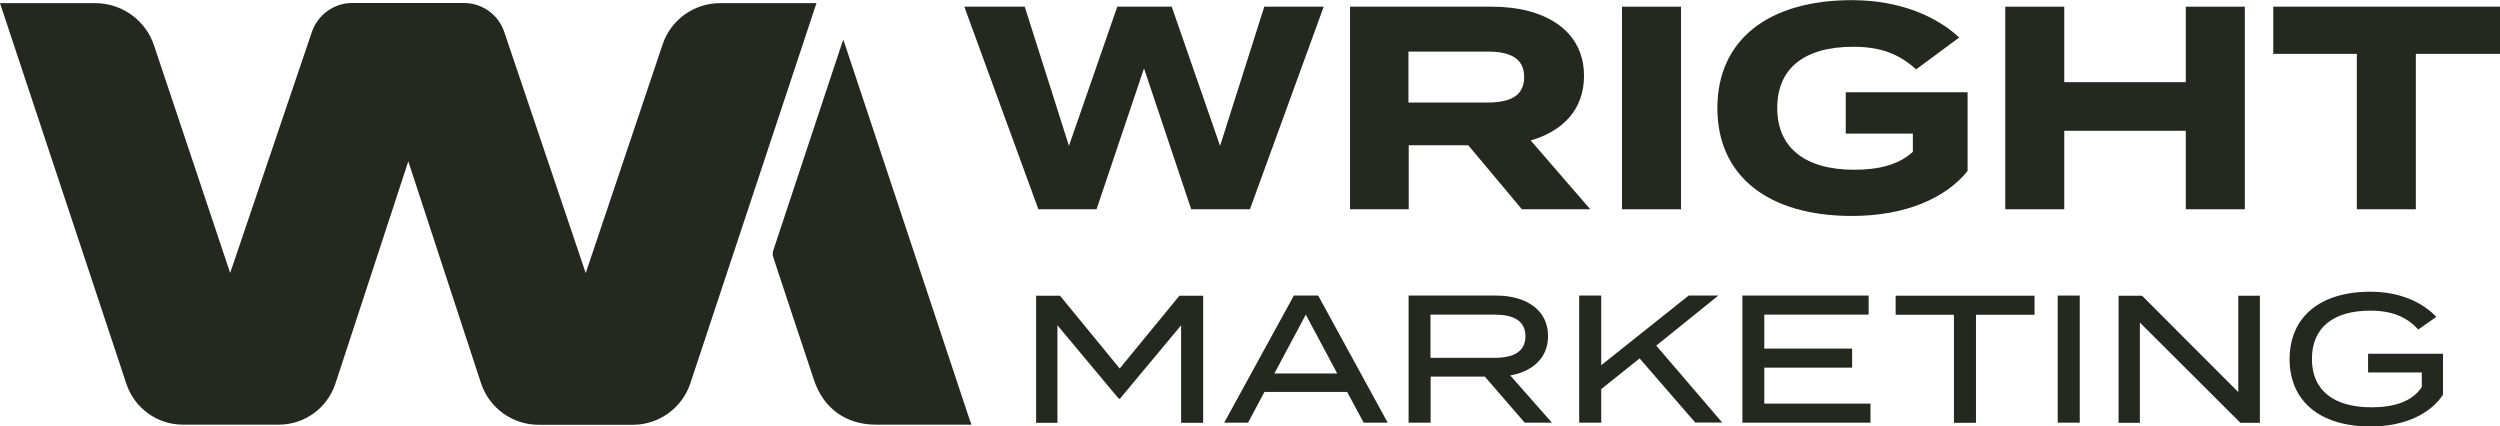
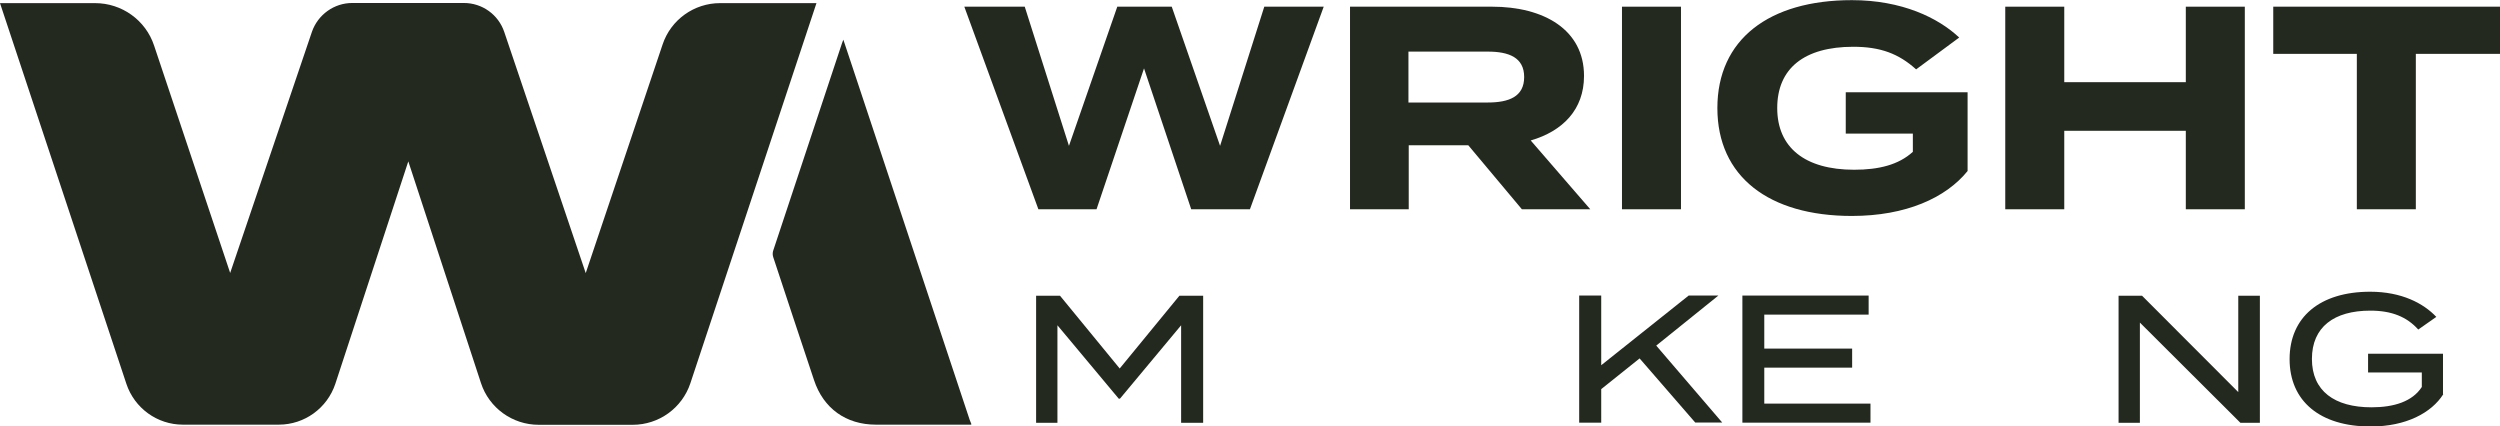
<svg xmlns="http://www.w3.org/2000/svg" id="Layer_2" data-name="Layer 2" viewBox="0 0 175.85 30">
  <defs>
    <style>
      .cls-1 {
        fill: #23291f;
      }
    </style>
  </defs>
  <g id="Layer_1-2" data-name="Layer 1">
    <g>
      <path class="cls-1" d="m0,.22l8.89,26.78c.57,1.71,2.17,2.87,3.97,2.87h6.75c1.81,0,3.41-1.16,3.98-2.88l5.13-15.64,5.11,15.59c.57,1.75,2.21,2.94,4.06,2.94h6.62c1.84,0,3.47-1.18,4.05-2.92L57.43.22h-6.78c-1.83,0-3.46,1.17-4.04,2.9l-5.41,16.09-5.73-16.96c-.41-1.22-1.55-2.04-2.84-2.04h-7.85c-1.28,0-2.42.82-2.84,2.03l-5.75,16.96L10.84,3.21C10.25,1.42,8.57.22,6.69.22H0Z" />
      <g>
        <path class="cls-1" d="m93.11.47l-5.19,14.25h-4.13l-3.32-9.91-3.34,9.91h-4.09L67.83.47h4.25l3.11,9.79,3.4-9.79h3.83l3.4,9.79,3.11-9.79h4.17Z" />
        <path class="cls-1" d="m107.05,14.72l-3.77-4.5h-4.19v4.5h-4.13V.47h9.99c3.64,0,6.47,1.61,6.47,4.87,0,2.38-1.51,3.89-3.75,4.54l4.19,4.84h-4.82Zm-2.4-7.51c1.49,0,2.56-.41,2.56-1.79s-1.08-1.79-2.56-1.79h-5.58v3.58h5.58Z" />
        <path class="cls-1" d="m114.09,14.72V.47h4.15v14.25h-4.15Z" />
        <path class="cls-1" d="m138.4,12.03c-1.53,1.89-4.34,3.16-8.14,3.16-5.84,0-9.46-2.77-9.46-7.59s3.62-7.59,9.46-7.59c3.52,0,6.07,1.24,7.55,2.63l-3.03,2.24c-1.22-1.1-2.5-1.59-4.42-1.59-3.46,0-5.35,1.53-5.35,4.31s1.95,4.34,5.41,4.34c1.75,0,3.13-.35,4.13-1.26v-1.28h-4.72v-2.91h8.57v5.56Z" />
        <path class="cls-1" d="m157.9.47v14.25h-4.15v-5.52h-8.55v5.52h-4.15V.47h4.15v5.31h8.55V.47h4.15Z" />
        <path class="cls-1" d="m175.85,3.79h-5.92v10.93h-4.15V3.79h-5.88V.47h15.96v3.32Z" />
      </g>
      <g>
        <path class="cls-1" d="m84.63,20.8v8.94h-1.55v-6.86l-4.3,5.16h-.09l-4.31-5.16v6.86h-1.5v-8.94h1.68l4.2,5.12,4.2-5.12h1.67Z" />
-         <path class="cls-1" d="m94.74,27.57h-5.8l-1.15,2.16h-1.68l4.9-8.94h1.71l4.89,8.94h-1.69l-1.16-2.16Zm-.68-1.3l-2.21-4.14-2.21,4.14h4.42Z" />
-         <path class="cls-1" d="m107.25,29.73l-2.81-3.24h-3.81v3.24h-1.55v-8.94h6.15c2.11,0,3.66,1,3.66,2.85,0,1.54-1.09,2.49-2.66,2.77l2.93,3.32h-1.91Zm-2.12-4.56c1.29,0,2.17-.41,2.17-1.52s-.88-1.52-2.17-1.52h-4.51v3.04h4.51Z" />
        <path class="cls-1" d="m119.25,29.73l-3.92-4.52-2.7,2.16v2.36h-1.55v-8.94h1.55v4.9l6.15-4.9h2.09l-4.37,3.52,4.64,5.41h-1.9Z" />
        <path class="cls-1" d="m131.57,28.39v1.34h-9.01v-8.94h8.88v1.34h-7.34v2.39h6.18v1.34h-6.18v2.53h7.47Z" />
-         <path class="cls-1" d="m143.11,22.14h-4.12v7.6h-1.55v-7.6h-4.1v-1.34h9.77v1.34Z" />
-         <path class="cls-1" d="m144.74,29.73v-8.94h1.55v8.94h-1.55Z" />
        <path class="cls-1" d="m158.96,20.8v8.94h-1.37l-7.07-7.05v7.05h-1.5v-8.94h1.65l6.77,6.78v-6.78h1.51Z" />
        <path class="cls-1" d="m171.86,27.73c-.83,1.31-2.62,2.27-5.11,2.27-3.57,0-5.7-1.79-5.7-4.74s2.13-4.74,5.67-4.74c2.22,0,3.75.82,4.65,1.77l-1.27.89c-.8-.89-1.86-1.33-3.37-1.33-2.55,0-4.11,1.15-4.11,3.4s1.59,3.4,4.19,3.4c1.59,0,2.88-.41,3.54-1.43v-1.02h-3.78v-1.32h5.27v2.84Z" />
      </g>
      <path class="cls-1" d="m68.32,29.87c-2.24,0-4.47,0-6.71,0-2.1,0-3.69-1.14-4.35-3.13-.96-2.88-1.92-5.76-2.87-8.65-.04-.12-.05-.27-.02-.4,0-.02.01-.05.02-.07,1.61-4.86,3.22-9.72,4.84-14.59.02-.06.05-.12.09-.24.23.68.44,1.31.65,1.95,2.75,8.27,5.49,16.54,8.24,24.8.03.09.07.18.11.27v.06Z" />
    </g>
  </g>
</svg>